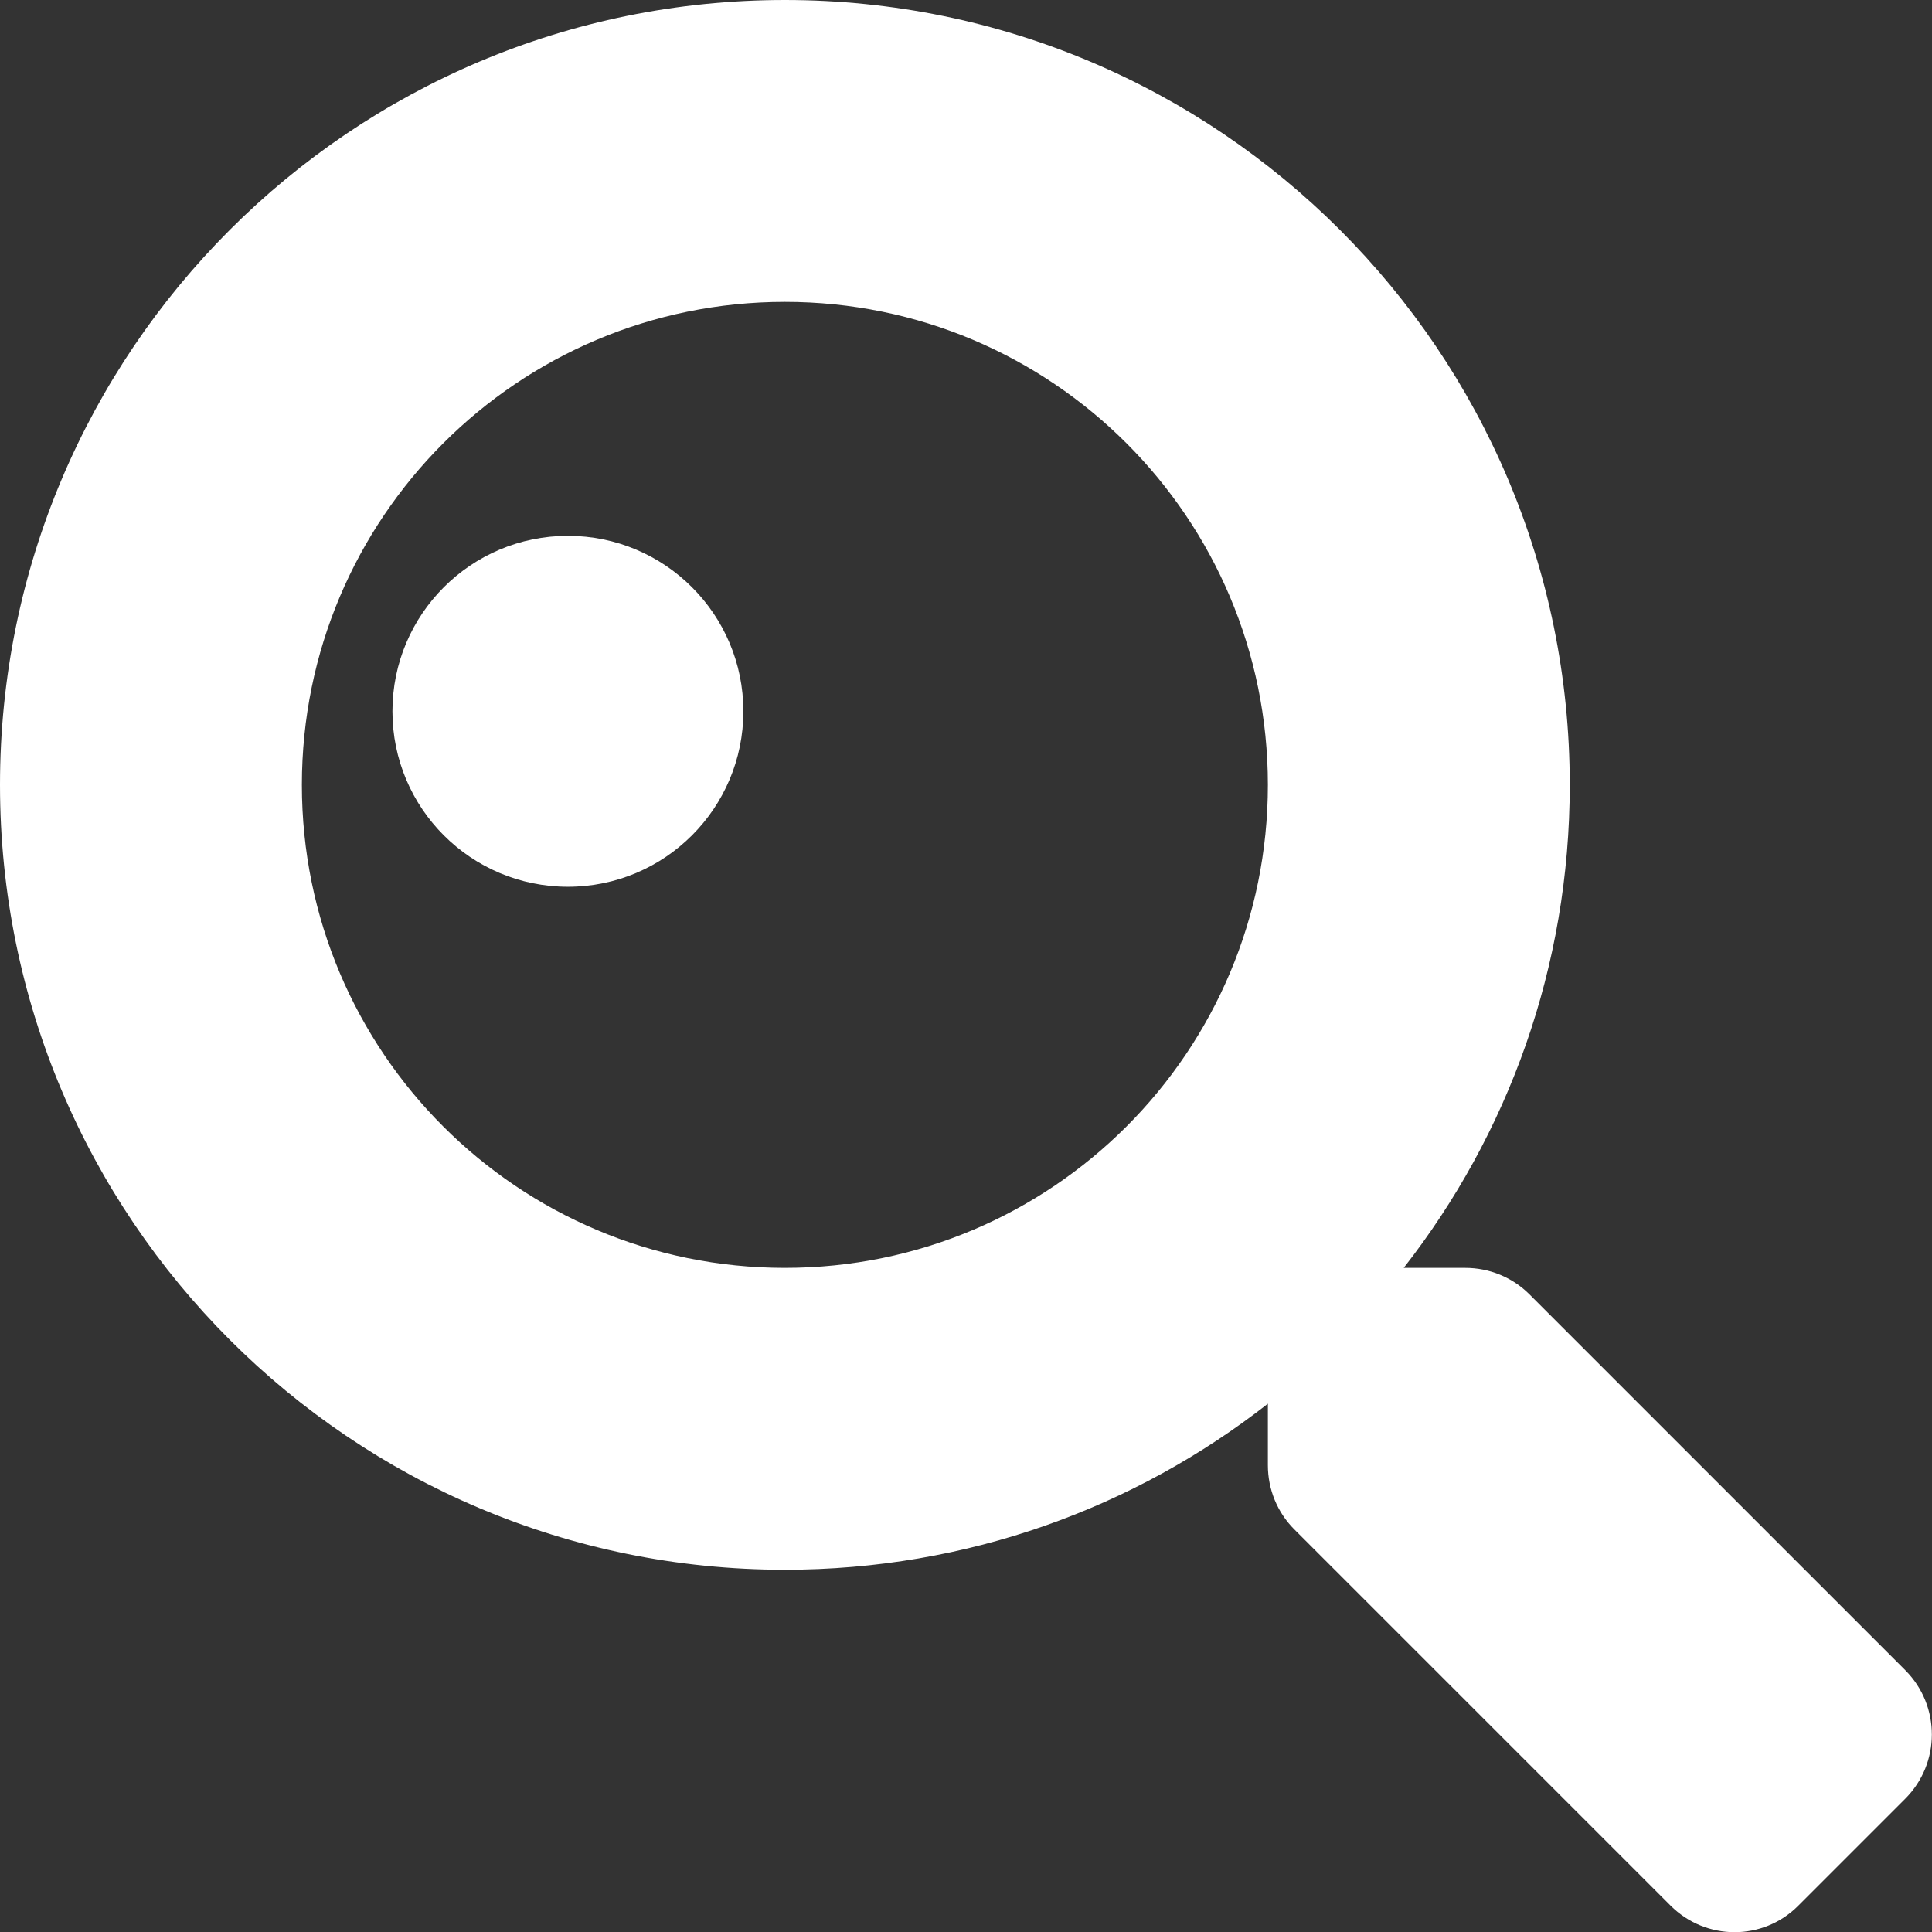
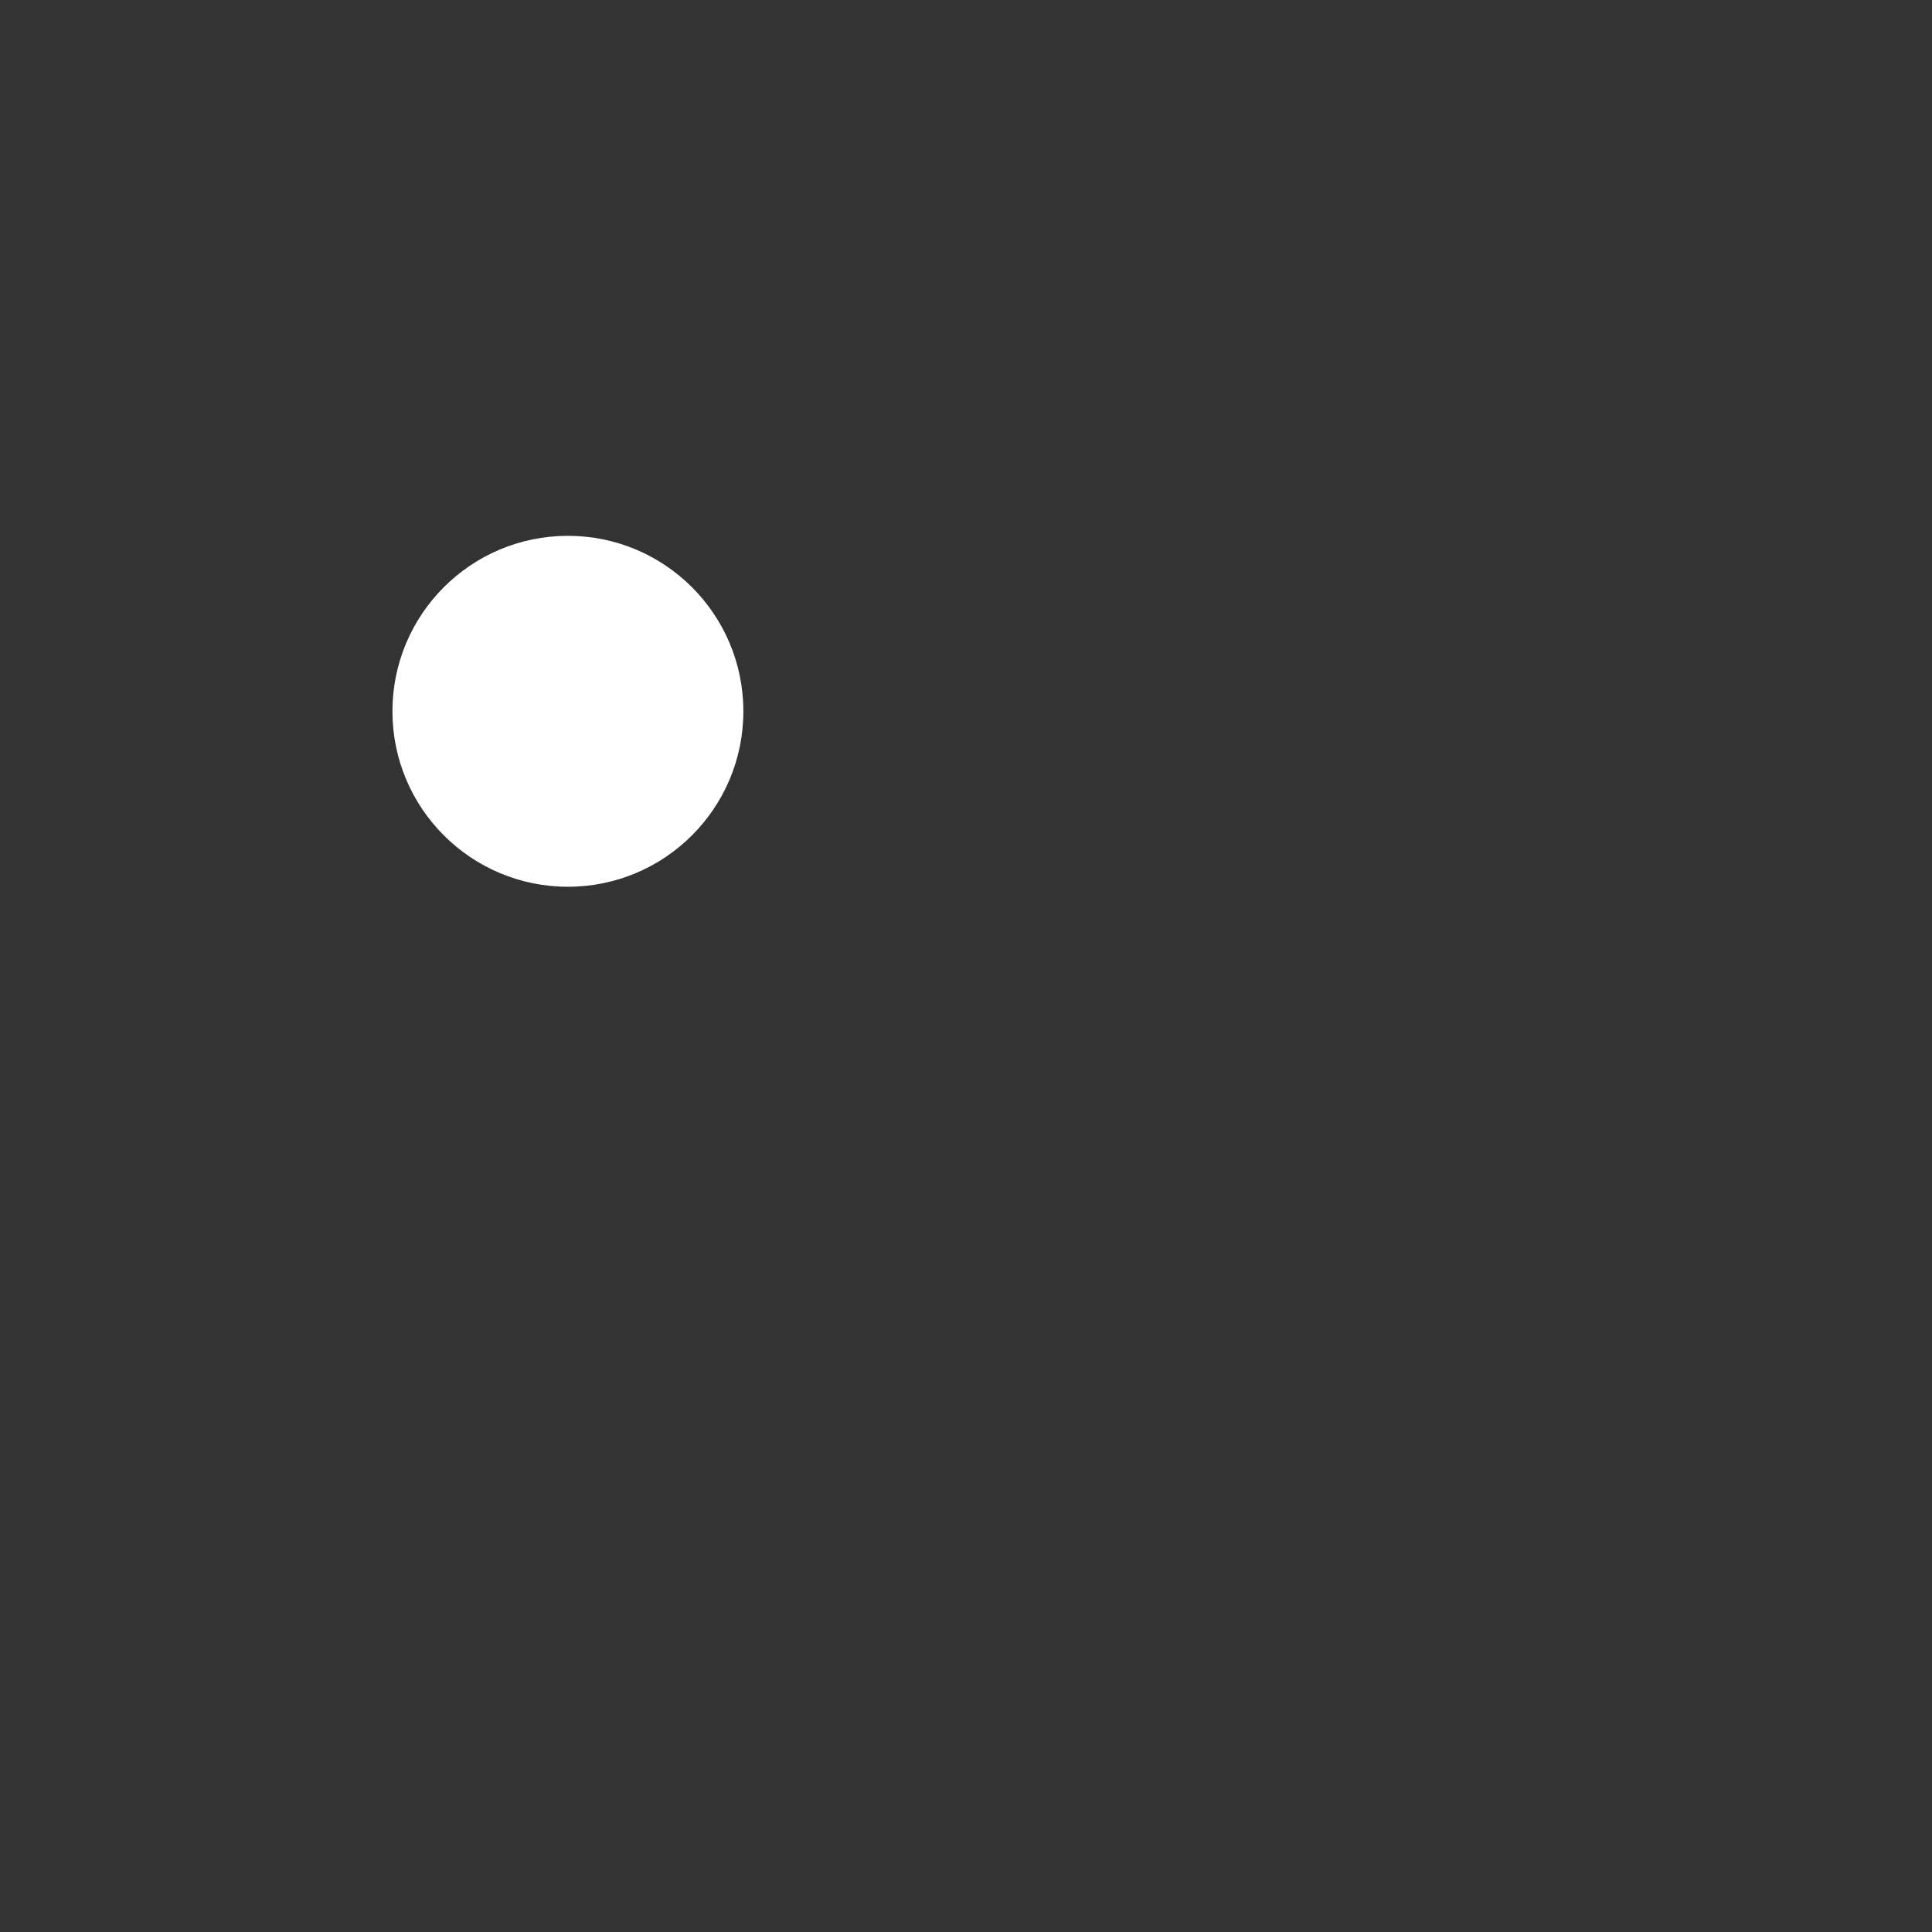
<svg xmlns="http://www.w3.org/2000/svg" version="1.1" id="レイヤー_1" x="0px" y="0px" viewBox="0 0 512 512" style="enable-background:new 0 0 512 512;" xml:space="preserve">
  <rect x="0" y="0" width="512" height="512" fill="#333333" stroke="none" />
  <style type="text/css">
	.st0{display:none;}
	.st1{fill:#FFFFFF;}
	.st2{display:none;fill:#FFFFFF;}
	.st3{display:inline;}
</style>
-   <path class="st0" d="M505,442.7L405.3,343c-4.5-4.5-10.6-7-17-7H372c27.6-35.3,44-79.7,44-128C416,93.1,322.9,0,208,0S0,93.1,0,208  s93.1,208,208,208c48.3,0,92.7-16.4,128-44v16.3c0,6.4,2.5,12.5,7,17l99.7,99.7c9.4,9.4,24.6,9.4,33.9,0l28.3-28.3  C514.3,467.3,514.3,452.1,505,442.7z M208,336c-70.7,0-128-57.2-128-128c0-70.7,57.2-128,128-128c70.7,0,128,57.2,128,128  C336,278.7,278.8,336,208,336z" />
-   <path class="st1" d="M505,442.7L405.3,343c-4.5-4.5-10.6-7-17-7H372c27.6-35.3,44-79.7,44-128C416,93.1,322.9,0,208,0S0,93.1,0,208  s93.1,208,208,208c48.3,0,92.7-16.4,128-44v16.3c0,6.4,2.5,12.5,7,17l99.7,99.7c9.4,9.4,24.6,9.4,33.9,0l28.3-28.3  C514.3,467.3,514.3,452.1,505,442.7z M208,336c-70.7,0-128-57.2-128-128c0-70.7,57.2-128,128-128c70.7,0,128,57.2,128,128  C336,278.7,278.8,336,208,336z" />
  <path class="st2" d="M505,442.7L405.3,343c-4.5-4.5-10.6-7-17-7H372c27.6-35.3,44-79.7,44-128C416,93.1,322.9,0,208,0S0,93.1,0,208  s93.1,208,208,208c48.3,0,92.7-16.4,128-44v16.3c0,6.4,2.5,12.5,7,17l99.7,99.7c9.4,9.4,24.6,9.4,33.9,0l28.3-28.3  C514.3,467.3,514.3,452.1,505,442.7z M208,336c-70.7,0-128-57.2-128-128c0-70.7,57.2-128,128-128c70.7,0,128,57.2,128,128  C336,278.7,278.8,336,208,336z" />
  <g class="st0">
    <path class="st3" d="M215,189.2c0.7,1.4,2.2,2.3,3.7,2.3h1.6c2.3,0,4.1-1.9,4.1-4.1V147c0-3.1-1.8-6-4.5-7.4l-5.6-2.8   c-2.8-1.4-3.1-5.4-0.5-7.1l25.9-19.9c-10-3.3-20.7-5.1-31.8-5.1c-56.9,0-103.2,46.3-103.2,103.2c0,5.6,0.6,11.1,1.4,16.5h32.4   c2.2,0,4.3-0.9,5.8-2.4l10.1-10.1c2-2,5.4-1.4,6.6,1.1l11.7,23.3c1.4,2.8,4.2,4.6,7.4,4.6h3.1c4.5,0,8.3-3.7,8.3-8.3V228   c0-2.2-0.9-4.3-2.4-5.8l-2.9-2.9c-1.6-1.6-1.6-4.2,0-5.8l2.9-2.9c1.5-1.5,3.7-2.4,5.8-2.4h0.2c2.9,0,5.6-1.5,7.1-4L202,204l9-15   C211.9,187.5,214.2,187.6,215,189.2z" />
    <path class="st3" d="M290.5,248.2c0-2.2-0.9-4.3-2.4-5.8l-6.1-6.1c-0.8-0.8-1.2-1.9-1.2-2.9v-6.7c0-1.1-0.9-2.1-2.1-2.1h-3.1   c-0.9,0-1.7,0.6-2,1.5l-2.2,7.5c-0.2,0.9-1,1.5-2,1.5h-2c-0.8,0-1.6-0.5-1.9-1.3l-2.8-6.7c-0.6-1.5-2.2-2.5-3.8-2.5h-6.2   c-0.9,0-1.7,0.3-2.4,0.8l-12.2,8.7c-0.9,0.7-1.9,1.2-2.9,1.6l-20.3,8.1c-1.5,0.6-2.6,2.1-2.6,3.8v5.3c0,1.1,0.4,2.2,1.2,2.9   l6.1,6.1c1.5,1.5,3.7,2.4,5.8,2.4h5.3c0.7,0,1.3-0.1,2-0.3l11-2.7c4.7-1.2,9.7,0.2,13.1,3.6l6.7,6.7c1.5,1.5,3.7,2.4,5.8,2.4h7.8   c2.2,0,4.3-0.9,5.8-2.4l5-5c1.5-1.5,2.4-3.7,2.4-5.8h-0.1v-12.6H290.5z" />
-     <path class="st3" d="M505,442.7L405.3,343c-4.5-4.5-10.6-7-17-7H372c27.6-35.3,44-79.7,44-128C416,93.1,322.9,0,208,0S0,93.1,0,208   s93.1,208,208,208c48.3,0,92.7-16.4,128-44v16.3c0,6.4,2.5,12.5,7,17l99.7,99.7c9.4,9.4,24.6,9.4,33.9,0l28.3-28.3   C514.3,467.3,514.3,452.1,505,442.7z M208,336c-70.7,0-128-57.3-128-128S137.3,80,208,80s128,57.3,128,128S278.7,336,208,336z" />
  </g>
-   <path class="st2" d="M505,442.7L405.3,343c-4.5-4.5-10.6-7-17-7H372c27.6-35.3,44-79.7,44-128C416,93.1,322.9,0,208,0S0,93.1,0,208  s93.1,208,208,208c48.3,0,92.7-16.4,128-44v16.3c0,6.4,2.5,12.5,7,17l99.7,99.7c9.4,9.4,24.6,9.4,33.9,0l28.3-28.3  C514.3,467.3,514.3,452.1,505,442.7z M299.9,116.1c8.2,8.2,15,17.3,20.5,26.9L278,185.5c-7-8.6-14.5-17-22.5-25s-16.4-15.5-25-22.5  L273,95.5C282.6,101.1,291.7,107.8,299.9,116.1z M266.1,197.4l-68.7,68.7c-8.4-6.8-16.7-14.3-25-22.5s-15.7-16.6-22.5-25l68.7-68.7  c8.4,6.8,16.7,14.3,25,22.5S259.3,189,266.1,197.4z M257.2,87.6l-40,40c-24.4-17.8-49.5-30.5-71-34C180.5,75,221.4,73,257.2,87.6z   M116.1,116c14.8-14.8,50.7-4.2,89.2,23.5l-65.6,65.6C111.9,166.7,101.3,130.8,116.1,116z M93.7,146.1c3.5,21.6,16.1,46.7,34,71  l-40,40C73,221.4,75.1,180.5,93.7,146.1z M116.1,299.9c-8.2-8.2-14.9-17.3-20.5-26.9l42.5-42.5c7,8.6,14.5,17,22.5,24.9  c8,8,16.4,15.5,24.9,22.5L143,320.5C133.4,314.9,124.3,308.2,116.1,299.9z M158.8,328.4l40-40c24.4,17.8,49.5,30.5,71,34  C235.5,340.9,194.6,342.9,158.8,328.4z M300,299.9c-14.8,14.8-50.7,4.2-89.2-23.5l65.6-65.6C304.1,249.2,314.7,285.2,300,299.9z   M322.4,269.8c-3.5-21.6-16.1-46.7-34-71l40-40C343,194.5,341,235.5,322.4,269.8z" />
  <path class="st2" d="M217.7,256.7c15,0,28.7-6.8,37.8-18c1.3-1.7-0.1-4.1-2.2-3.7c-23.6,4.5-45.3-13.6-45.3-37.5  c0-13.7,7.4-26.3,19.3-33.2c1.8-1,1.4-3.8-0.7-4.2c-2.9-0.5-5.9-0.8-8.9-0.8c-26.9,0-48.7,21.8-48.7,48.7  C169,234.9,190.8,256.7,217.7,256.7z" />
  <circle class="st1" cx="150.5" cy="188.5" r="46.5" />
</svg>